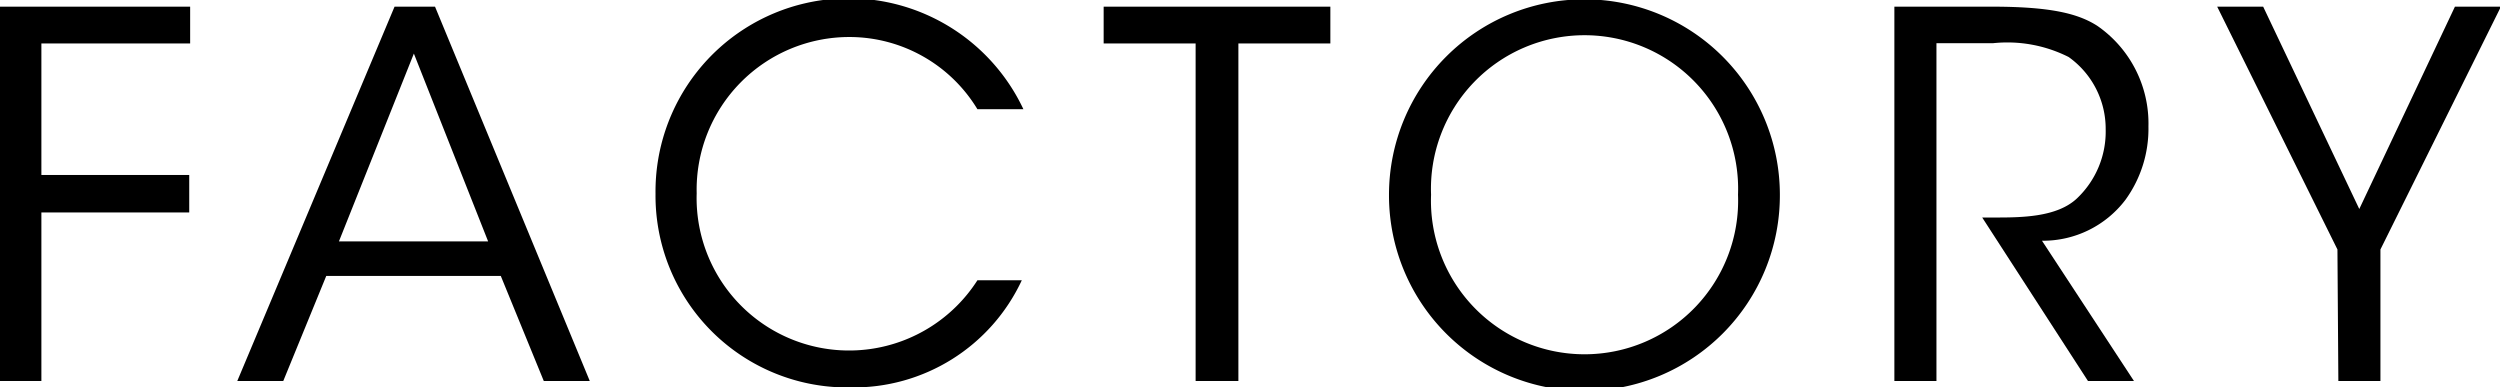
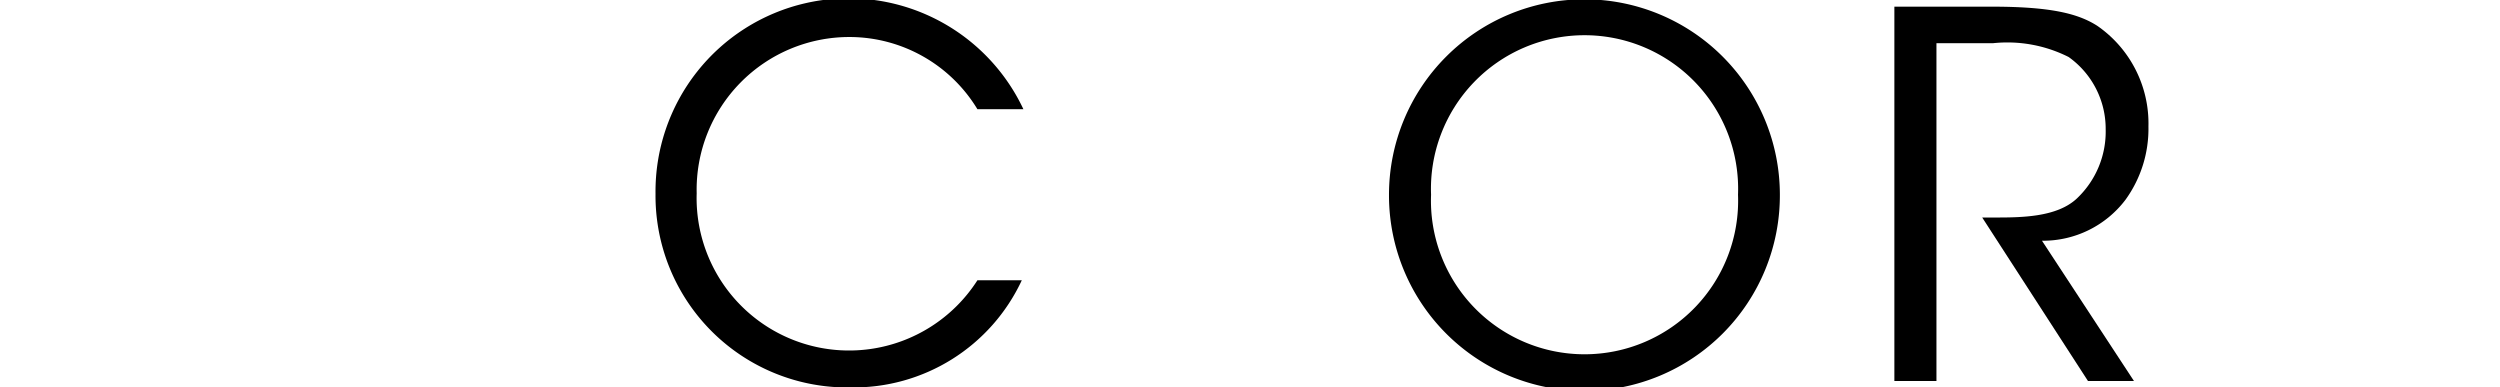
<svg xmlns="http://www.w3.org/2000/svg" viewBox="0 0 108.73 16.85">
  <g id="layout">
-     <path d="M0,.29H8.27v1.6H1.8V7.61H8.23V9.24H1.8v7.33H0Z" />
-     <path d="M12.32,16.57h-2L17.16.29h1.76l6.73,16.28h-2L21.78,12H14.19ZM18,2.33,14.74,10.5h6.49Z" />
    <path d="M44.44,12.19A8.07,8.07,0,0,1,37,16.85a8.34,8.34,0,0,1-8.49-8.42,8.4,8.4,0,0,1,16-3.68h-2a6.51,6.51,0,0,0-5.54-3.14,6.64,6.64,0,0,0-6.67,6.8,6.63,6.63,0,0,0,12.21,3.78Z" />
-     <path d="M52,1.89H48V.29h9.86v1.6h-4V16.57H52Z" />
    <path d="M60.41,8.47a8.5,8.5,0,0,1,17,0,8.5,8.5,0,0,1-17,.06Zm1.83,0a6.68,6.68,0,1,0,13.35,0,6.68,6.68,0,1,0-13.35,0Z" />
    <path d="M82.39.29h4.25c2.55,0,3.74.3,4.57.83A5.16,5.16,0,0,1,93.44,5.5a5.27,5.27,0,0,1-1,3.19,4.5,4.5,0,0,1-3.63,1.78l4,6.1h-2l-4.6-7.11h.52c1.15,0,2.73,0,3.61-.84a4,4,0,0,0,1.24-3,3.83,3.83,0,0,0-1.61-3.14,5.92,5.92,0,0,0-3.3-.6H84.22V16.57H82.39Z" />
-     <path d="M101.66,10.85,96.43.29h2l4.18,8.8,4.16-8.8h2l-5.24,10.56v5.72h-1.83Z" />
  </g>
</svg>